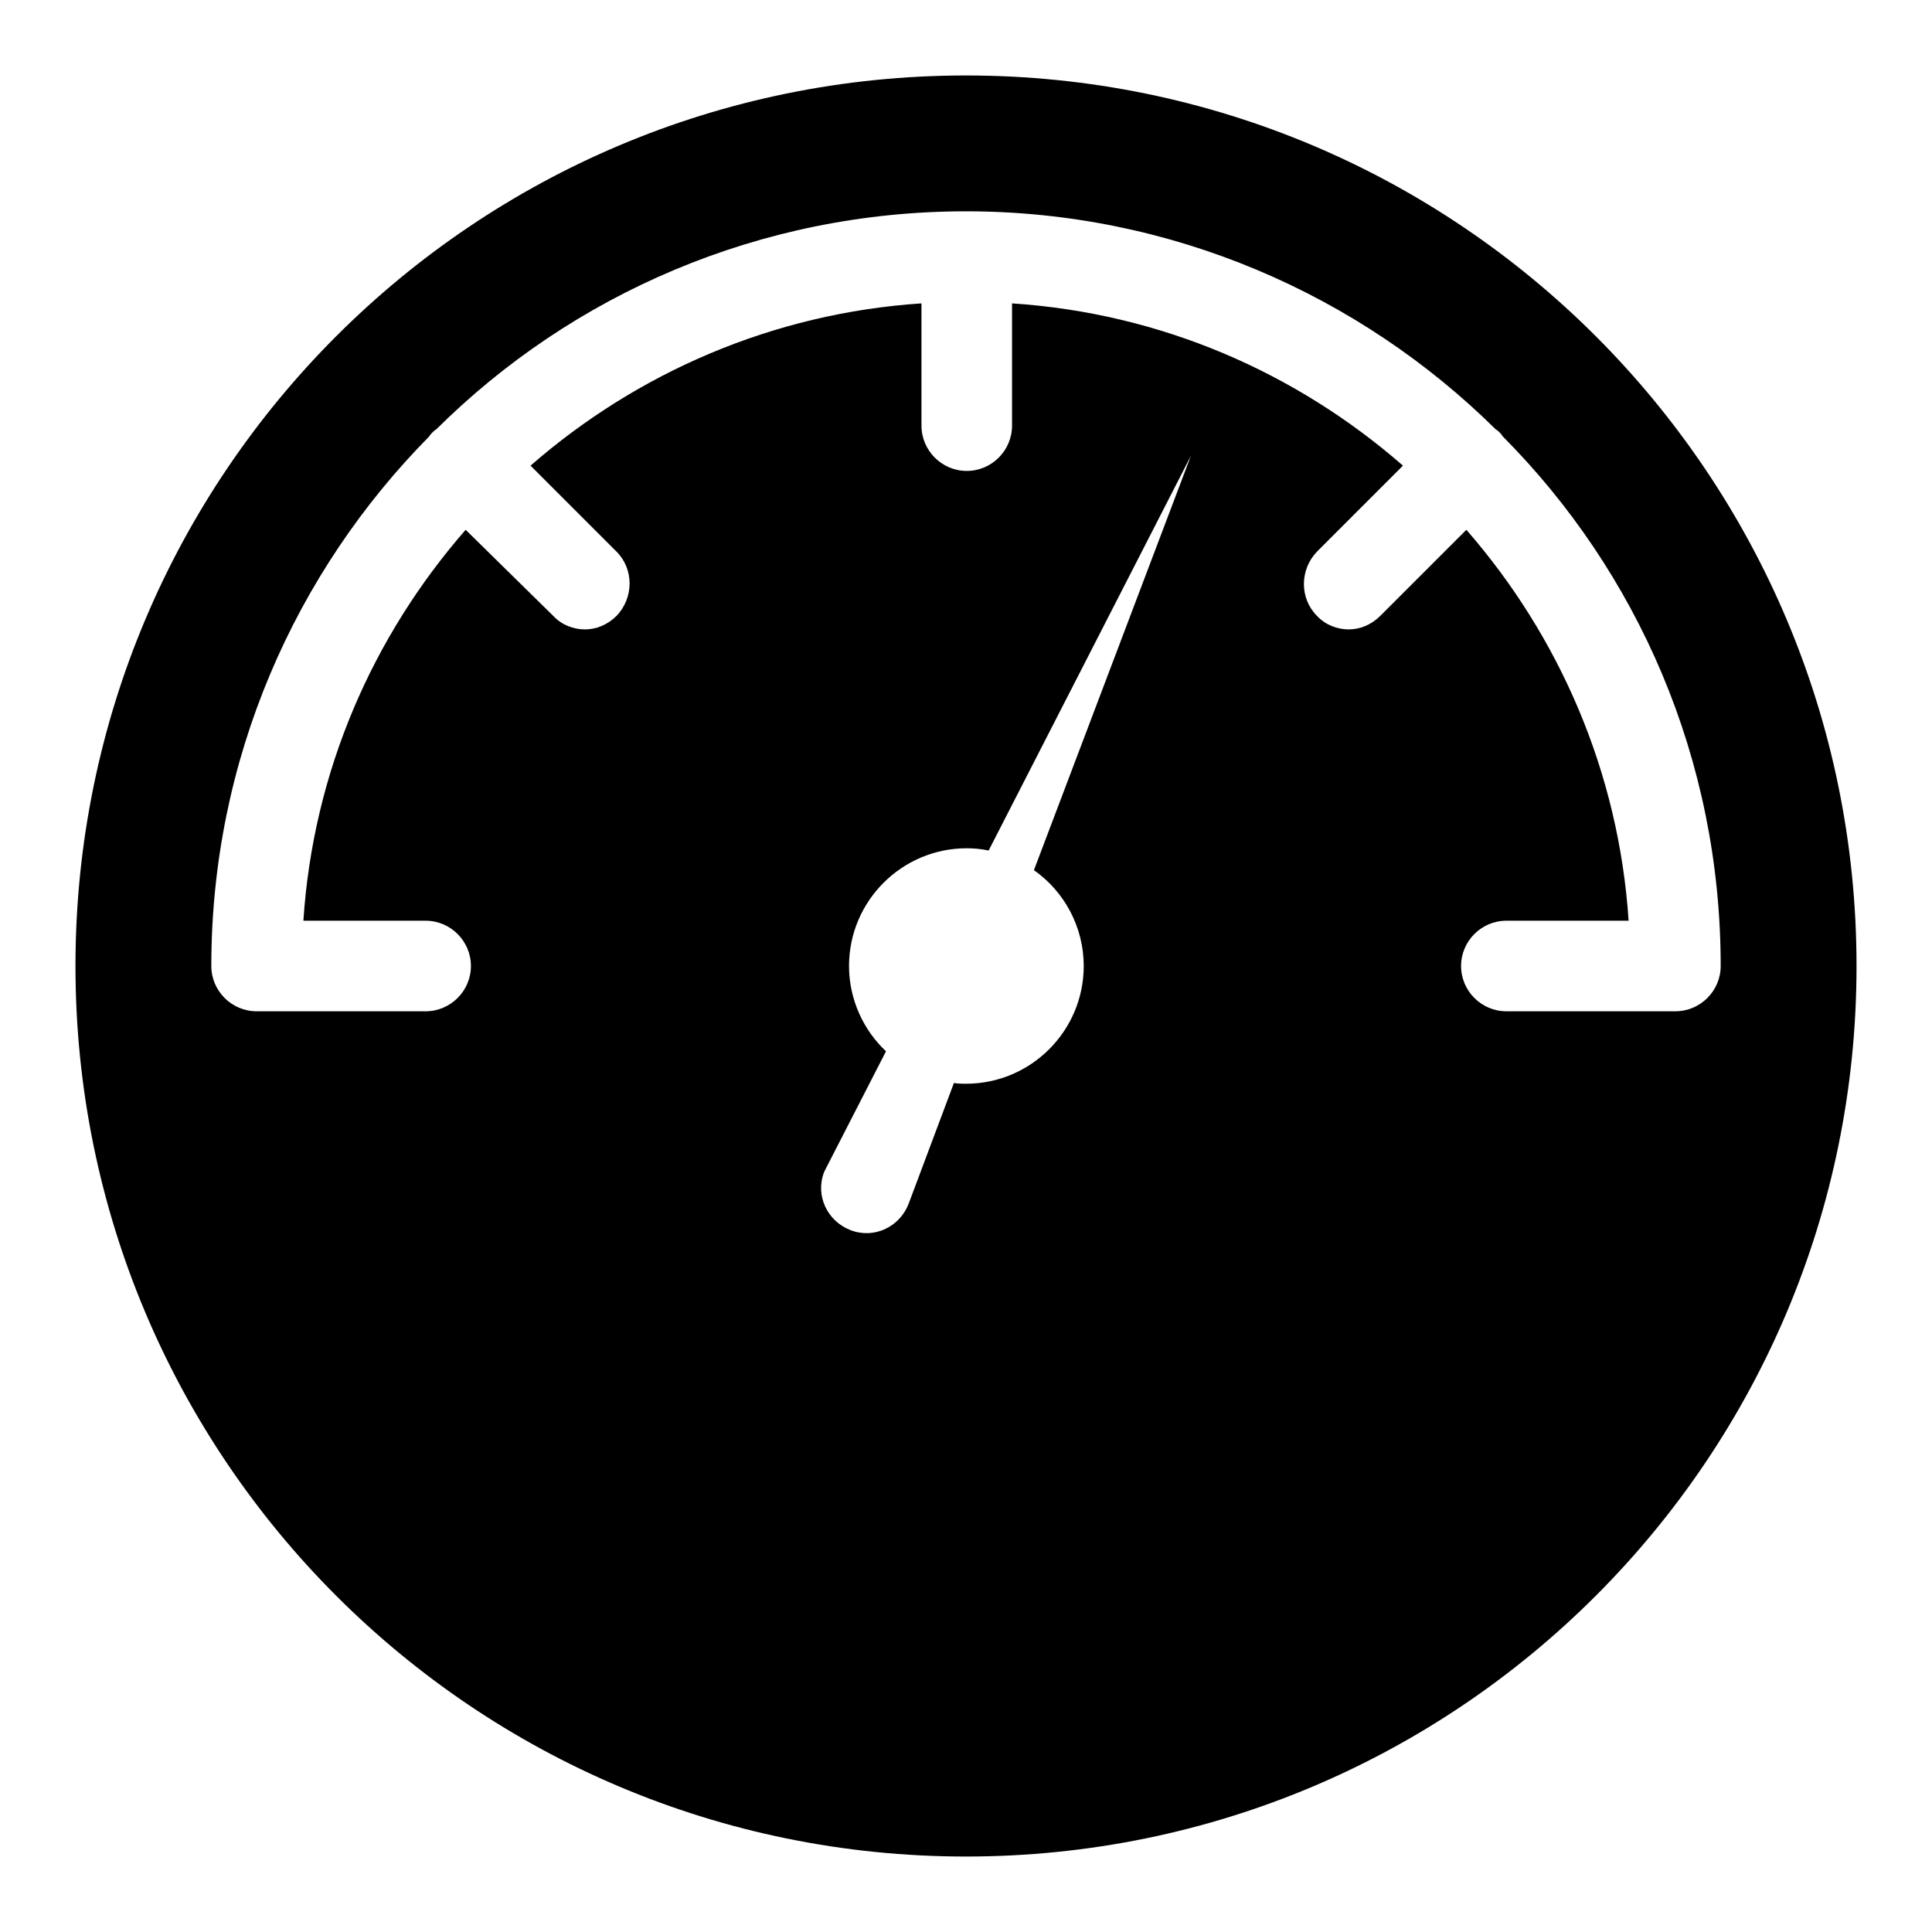
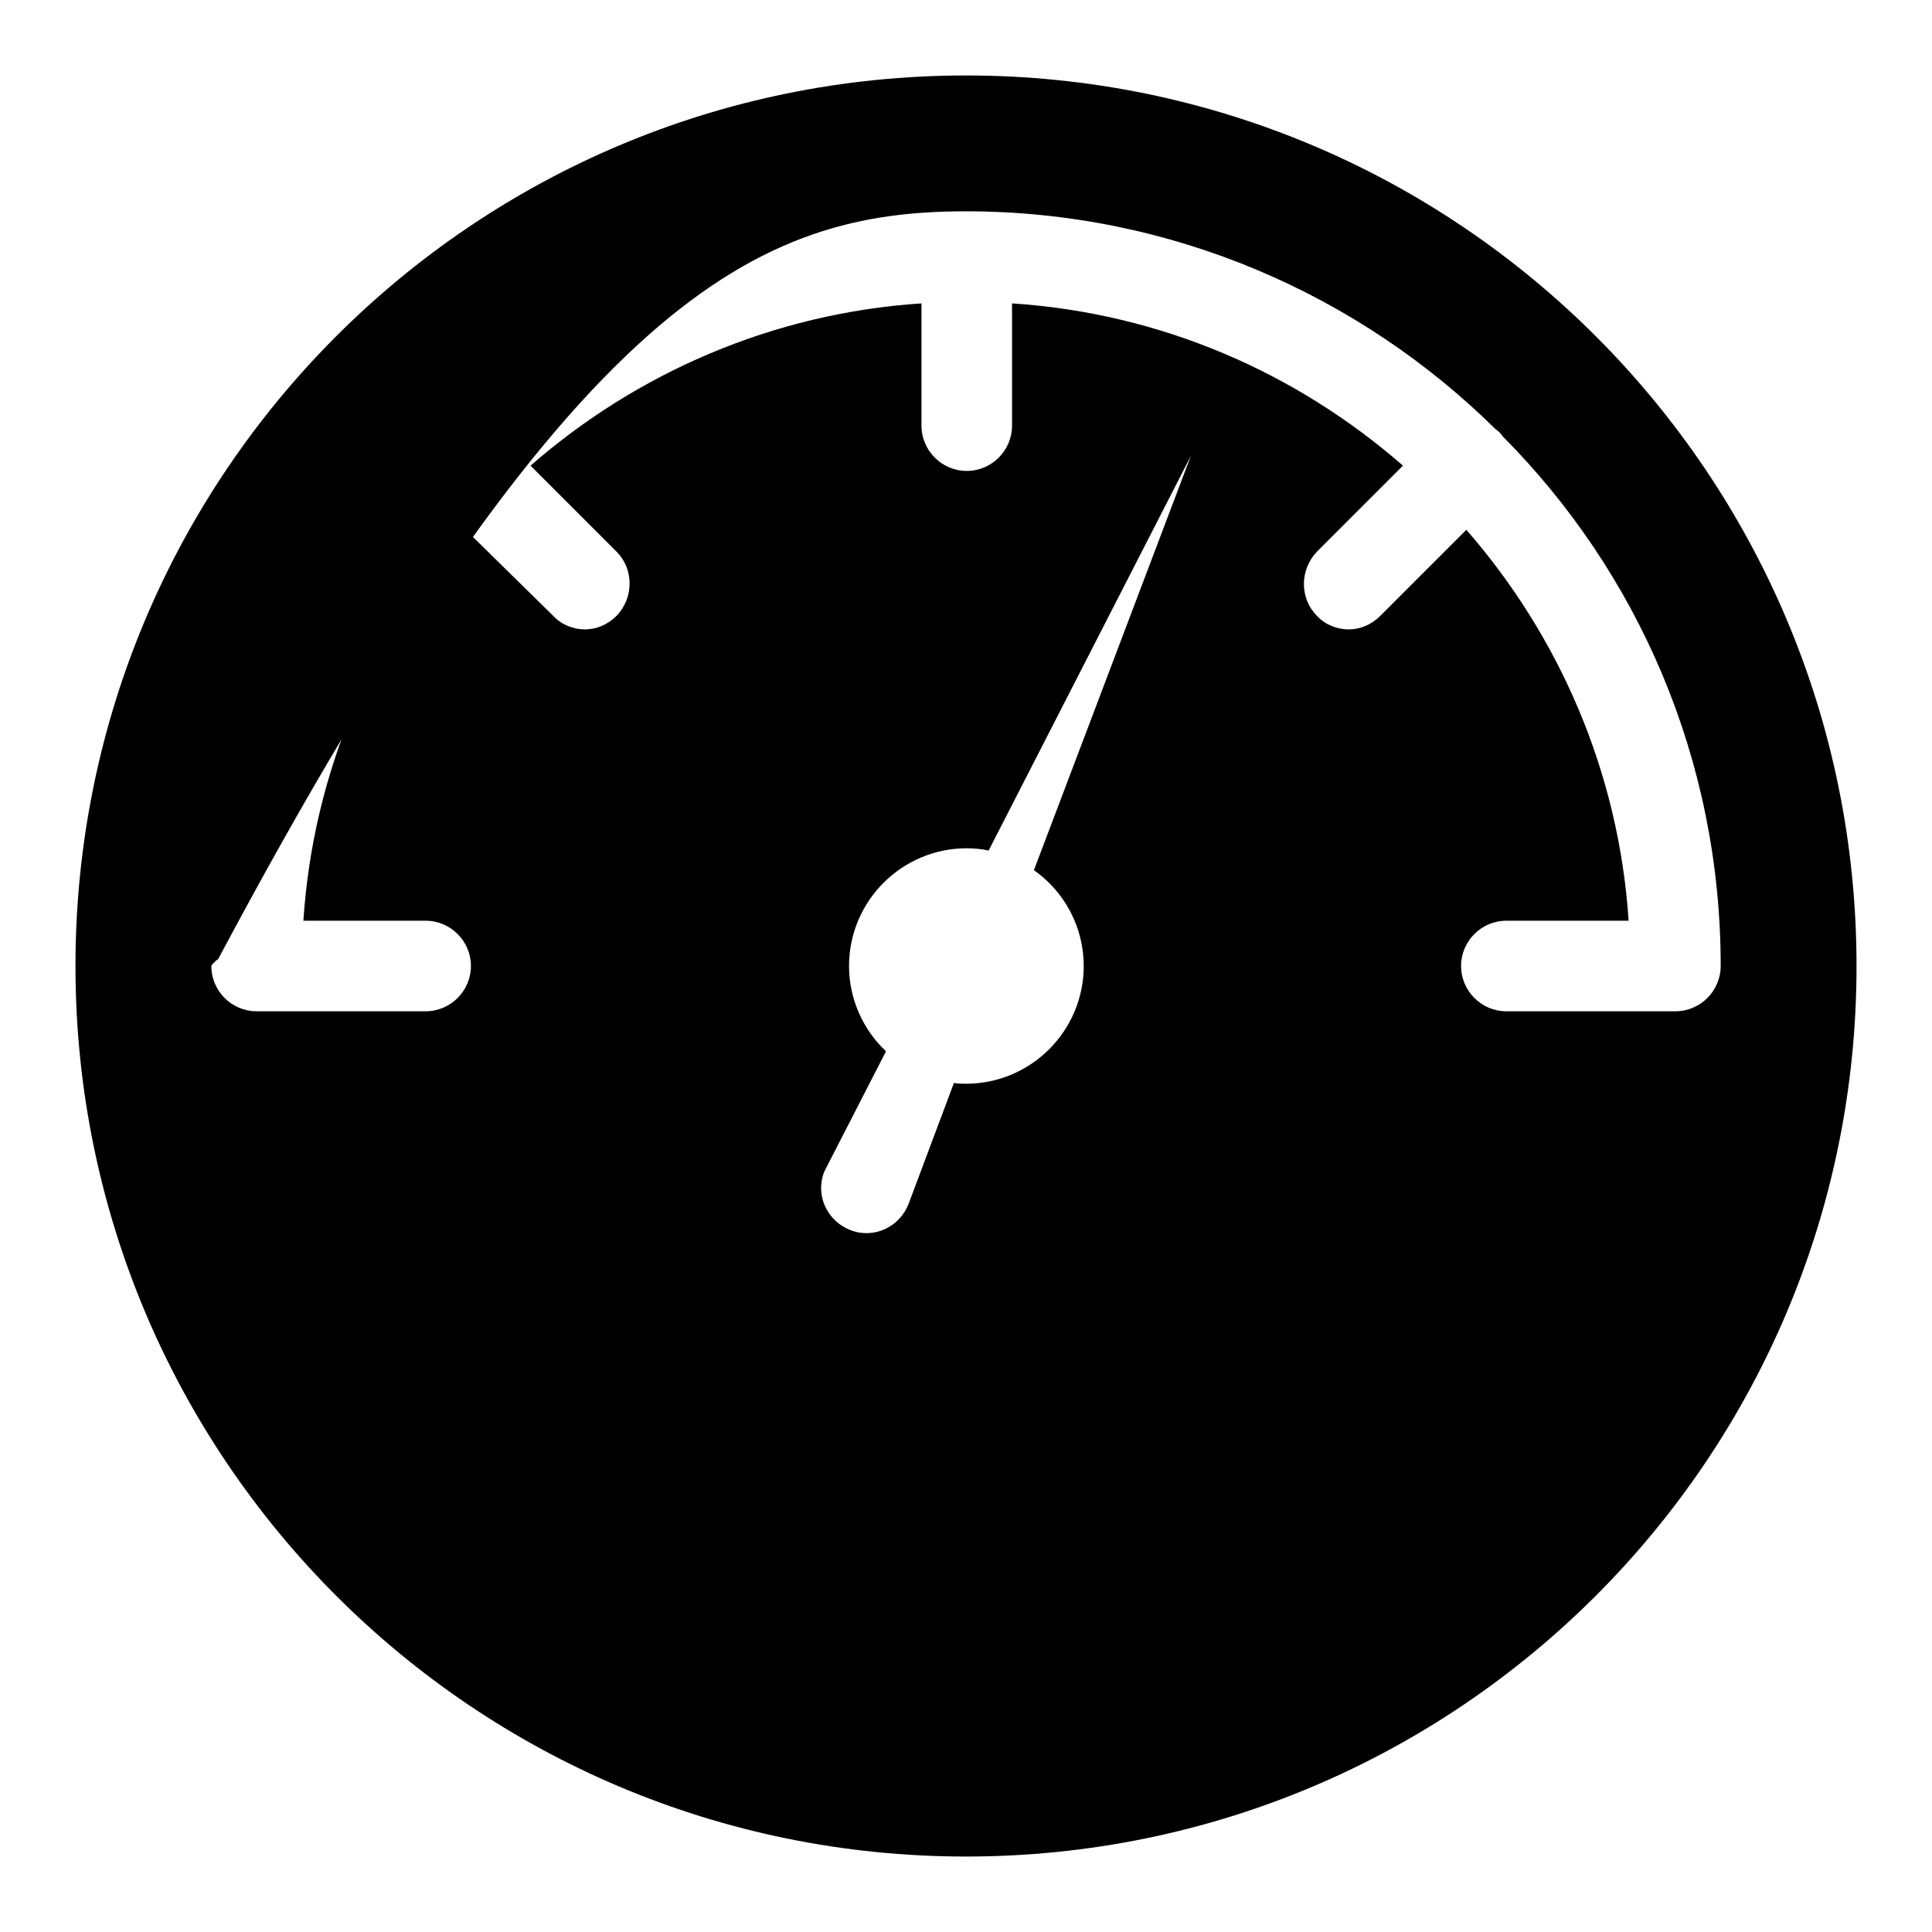
<svg xmlns="http://www.w3.org/2000/svg" version="1.1" x="0px" y="0px" viewBox="0 0 256 256" enable-background="new 0 0 256 256" xml:space="preserve">
  <g>
    <g>
      <g>
        <g>
-           <path fill="#000000" d="M128,10C62.8,10,10,62.8,10,128c0,65.2,52.8,118,118,118c65.2,0,118-52.8,118-118C246,62.8,193.2,10,128,10z M128,143.6c-0.5,0-1.1,0-1.6-0.1l-6,16c-1.2,3.1-4.6,4.7-7.7,3.5c-3.1-1.2-4.7-4.6-3.5-7.7c0.1-0.2,0.2-0.4,0.3-0.6l7.9-15.4c-3-2.8-4.9-6.9-4.9-11.3c0-8.6,7-15.6,15.6-15.6c1,0,2,0.1,2.9,0.3l26.8-52.3L137,115.3c4,2.8,6.6,7.5,6.6,12.7C143.6,136.6,136.6,143.6,128,143.6z M222,134h-22.4c-3.3,0-6-2.7-6-6c0-3.3,2.7-6,6-6h16.2c-1.3-19.7-9.2-37.7-21.5-51.8l-11.4,11.4c-1.2,1.2-2.7,1.8-4.2,1.8s-3.1-0.6-4.2-1.8c-2.3-2.3-2.3-6.1,0-8.5l11.4-11.4c-14.1-12.3-32-20.2-51.8-21.5v16.2c0,3.3-2.7,6-6,6c-3.3,0-6-2.7-6-6V40.2c-19.7,1.3-37.7,9.2-51.8,21.5l11.4,11.4c2.3,2.3,2.3,6.1,0,8.5c-1.2,1.2-2.7,1.8-4.2,1.8c-1.5,0-3.1-0.6-4.2-1.8L61.7,70.2c-12.3,14.1-20.2,32-21.5,51.8h16.2c3.3,0,6,2.7,6,6c0,3.3-2.7,6-6,6H34c-3.3,0-6-2.7-6-6c0-27.4,11.1-52.2,28.9-70.2c0.1-0.2,0.2-0.3,0.4-0.5c0.1-0.1,0.3-0.3,0.5-0.4C75.8,39,100.7,28,128,28s52.2,11.1,70.2,28.9c0.2,0.1,0.3,0.2,0.5,0.4c0.1,0.1,0.3,0.3,0.4,0.5C217,75.8,228,100.6,228,128C228,131.3,225.3,134,222,134z" />
+           <path fill="#000000" d="M128,10C62.8,10,10,62.8,10,128c0,65.2,52.8,118,118,118c65.2,0,118-52.8,118-118C246,62.8,193.2,10,128,10z M128,143.6c-0.5,0-1.1,0-1.6-0.1l-6,16c-1.2,3.1-4.6,4.7-7.7,3.5c-3.1-1.2-4.7-4.6-3.5-7.7c0.1-0.2,0.2-0.4,0.3-0.6l7.9-15.4c-3-2.8-4.9-6.9-4.9-11.3c0-8.6,7-15.6,15.6-15.6c1,0,2,0.1,2.9,0.3l26.8-52.3L137,115.3c4,2.8,6.6,7.5,6.6,12.7C143.6,136.6,136.6,143.6,128,143.6z M222,134h-22.4c-3.3,0-6-2.7-6-6c0-3.3,2.7-6,6-6h16.2c-1.3-19.7-9.2-37.7-21.5-51.8l-11.4,11.4c-1.2,1.2-2.7,1.8-4.2,1.8s-3.1-0.6-4.2-1.8c-2.3-2.3-2.3-6.1,0-8.5l11.4-11.4c-14.1-12.3-32-20.2-51.8-21.5v16.2c0,3.3-2.7,6-6,6c-3.3,0-6-2.7-6-6V40.2c-19.7,1.3-37.7,9.2-51.8,21.5l11.4,11.4c2.3,2.3,2.3,6.1,0,8.5c-1.2,1.2-2.7,1.8-4.2,1.8c-1.5,0-3.1-0.6-4.2-1.8L61.7,70.2c-12.3,14.1-20.2,32-21.5,51.8h16.2c3.3,0,6,2.7,6,6c0,3.3-2.7,6-6,6H34c-3.3,0-6-2.7-6-6c0.1-0.2,0.2-0.3,0.4-0.5c0.1-0.1,0.3-0.3,0.5-0.4C75.8,39,100.7,28,128,28s52.2,11.1,70.2,28.9c0.2,0.1,0.3,0.2,0.5,0.4c0.1,0.1,0.3,0.3,0.4,0.5C217,75.8,228,100.6,228,128C228,131.3,225.3,134,222,134z" />
        </g>
      </g>
      <g />
      <g />
      <g />
      <g />
      <g />
      <g />
      <g />
      <g />
      <g />
      <g />
      <g />
      <g />
      <g />
      <g />
      <g />
    </g>
  </g>
</svg>